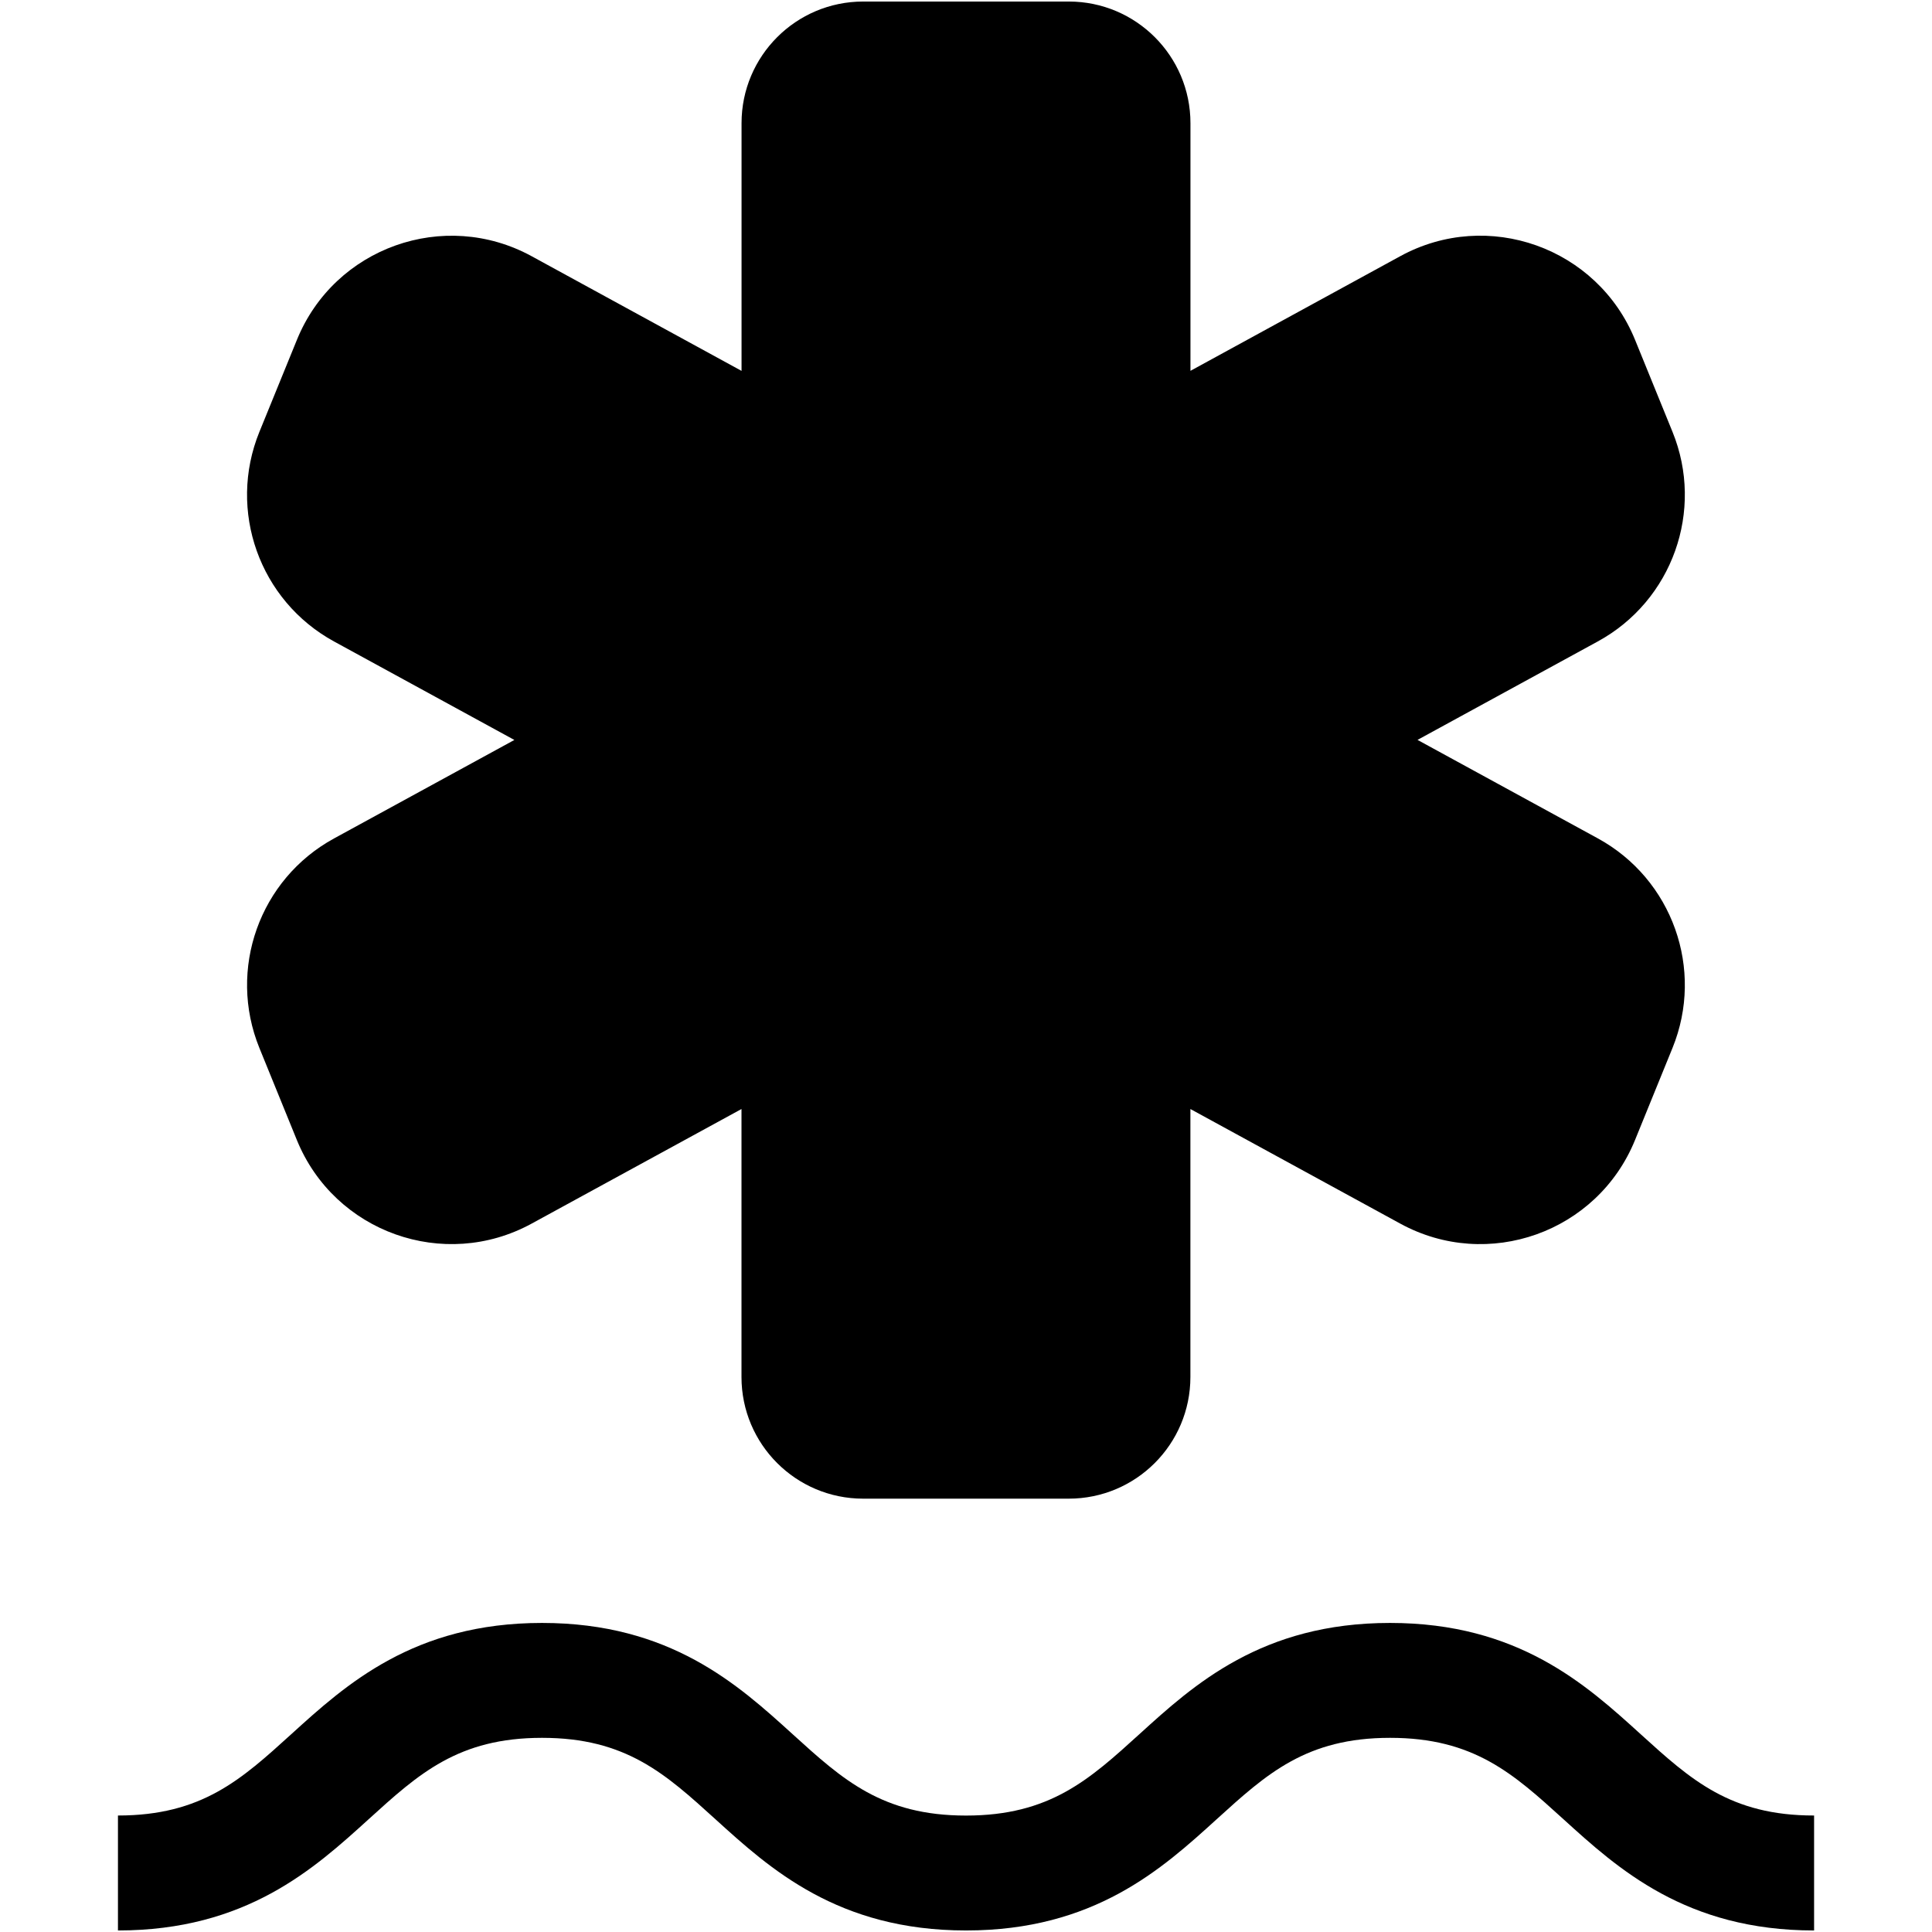
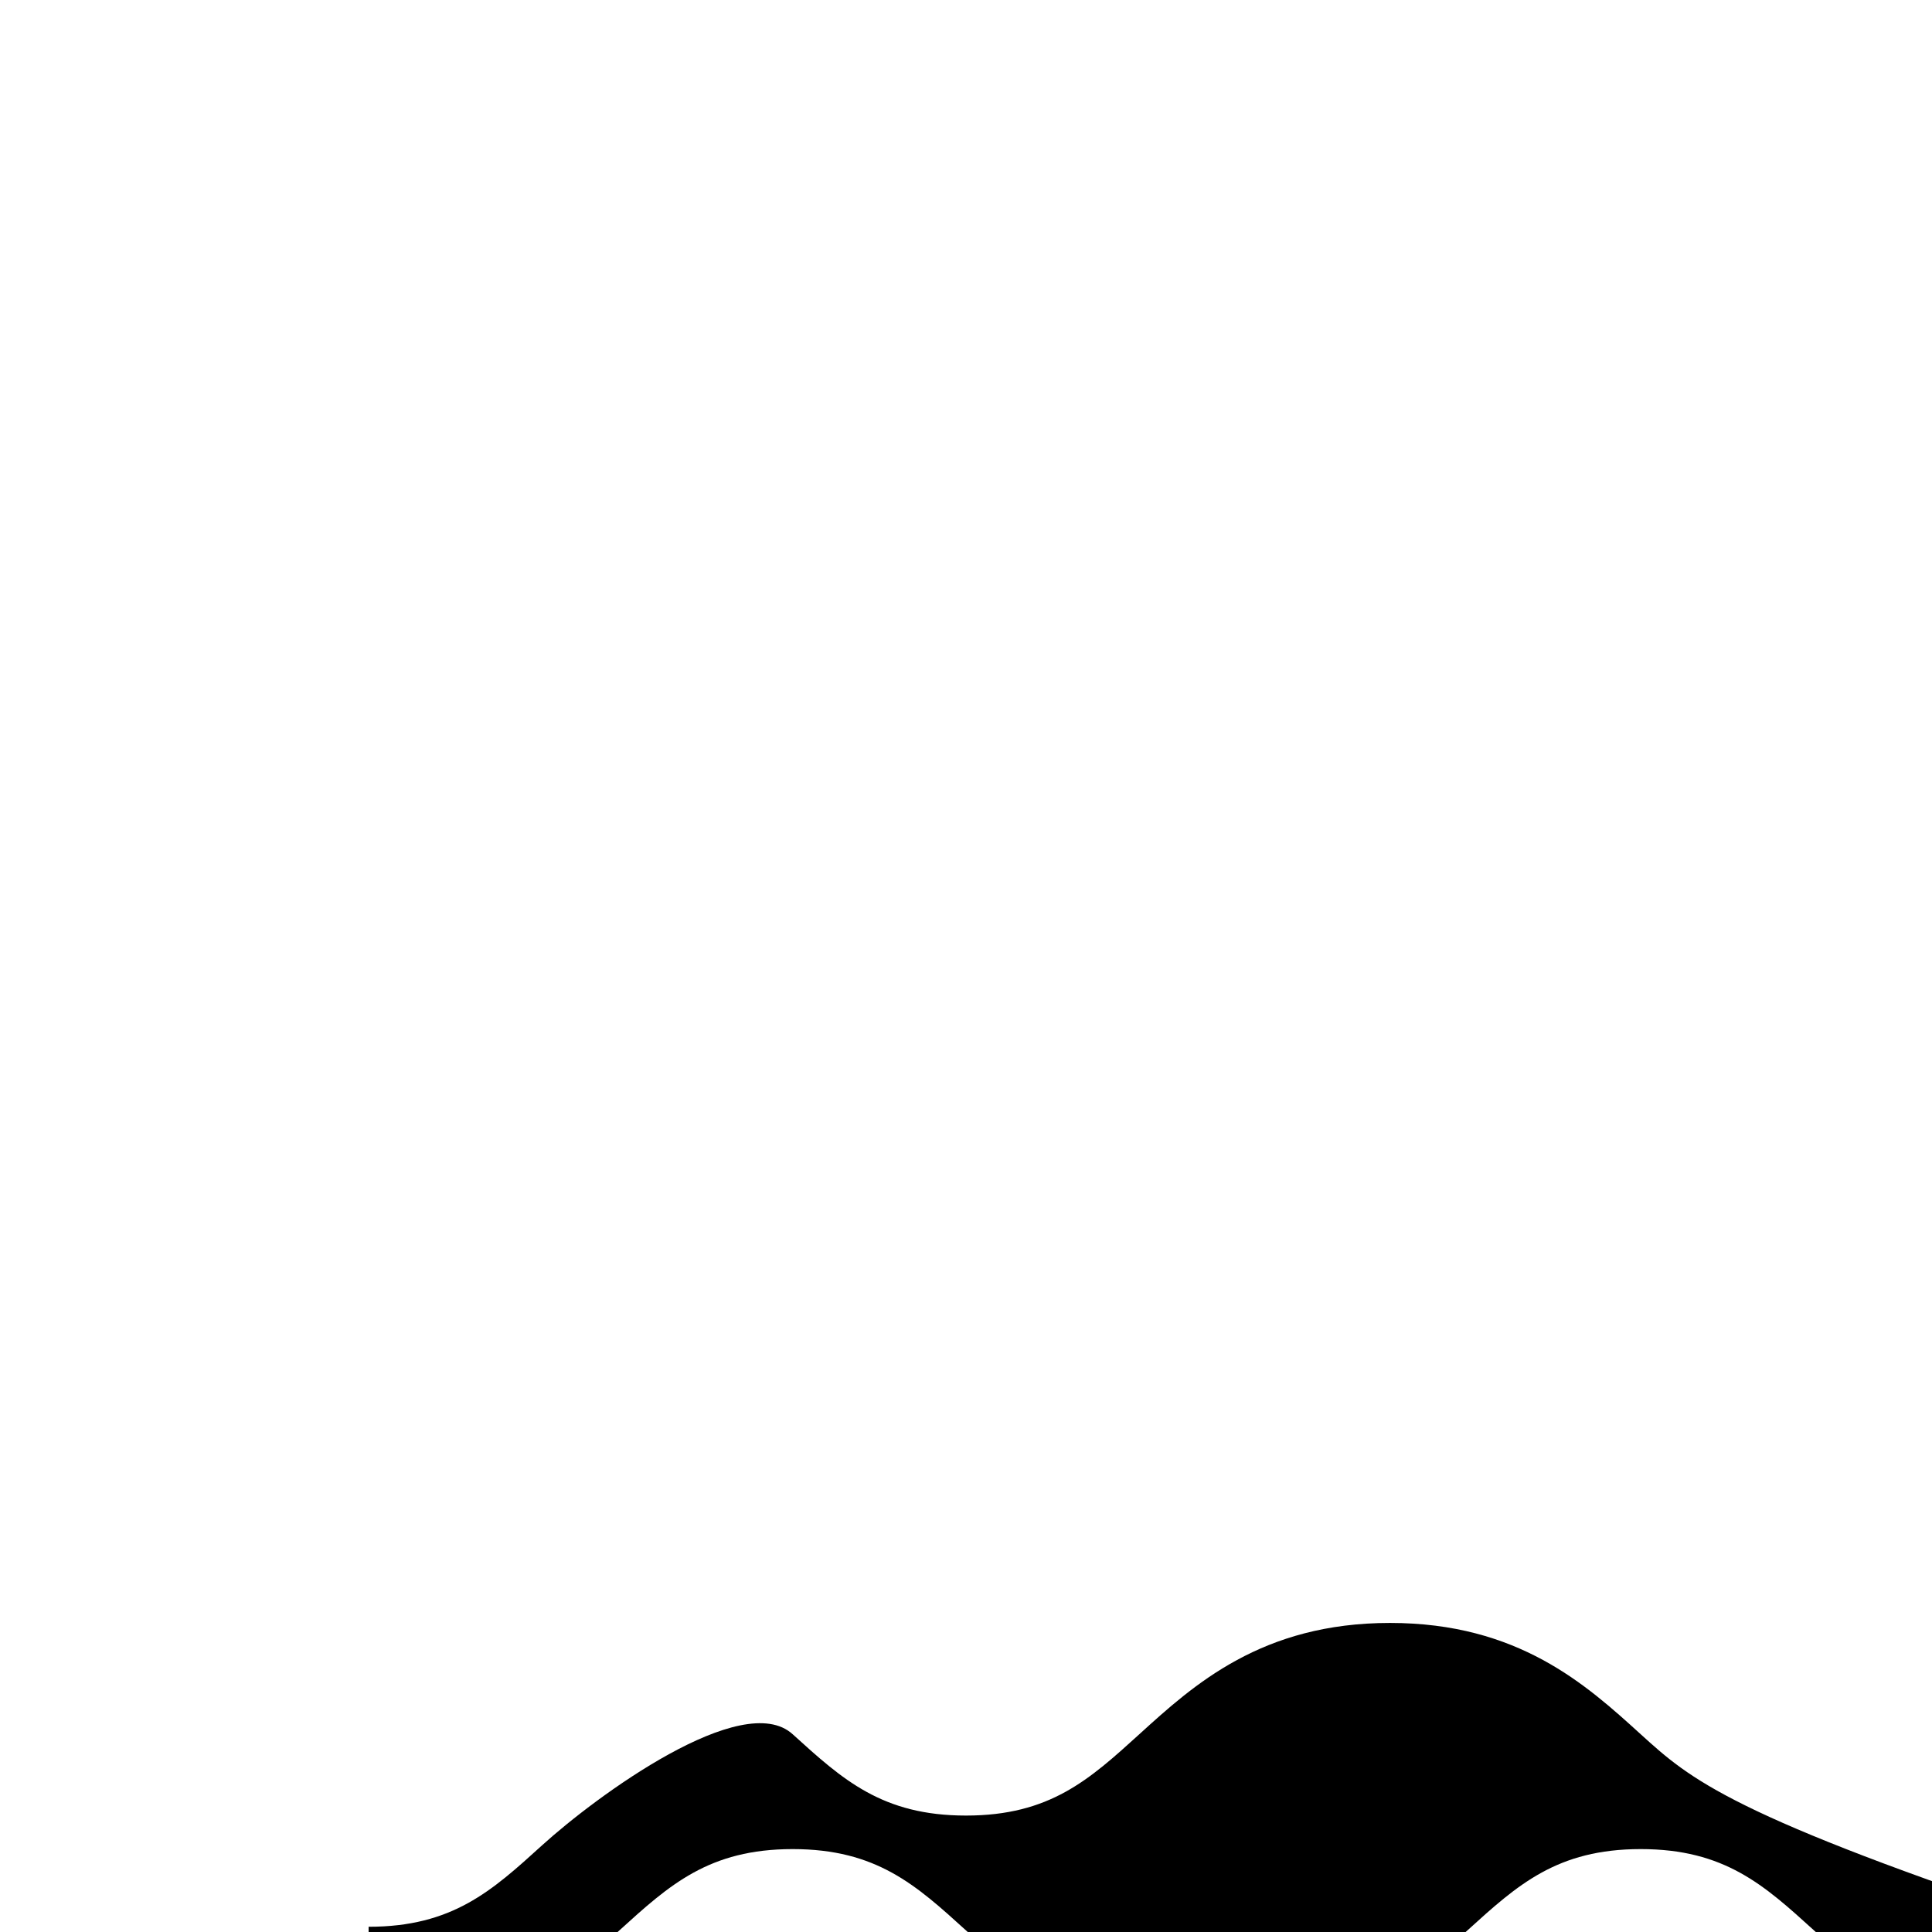
<svg xmlns="http://www.w3.org/2000/svg" version="1.1" id="Layer_1" x="0px" y="0px" viewBox="0 0 340 340" style="enable-background:new 0 0 340 340;" xml:space="preserve">
  <g>
-     <path d="M288.73,305.19c-9.6-8.72-21.55-19.58-44.11-19.58c-22.56,0-34.51,10.85-44.11,19.58c-8.81,8-15.76,14.32-30.51,14.32   c-14.75,0-21.7-6.32-30.51-14.32c-9.6-8.72-21.55-19.58-44.11-19.58s-34.51,10.85-44.11,19.57c-8.81,8-15.76,14.32-30.51,14.32   v20.23c22.57,0,34.51-10.85,44.12-19.58c8.81-8,15.76-14.32,30.51-14.32c14.75,0,21.7,6.32,30.51,14.32   c9.6,8.72,21.55,19.58,44.11,19.58c22.56,0,34.51-10.85,44.11-19.58c8.81-8,15.76-14.32,30.51-14.32c14.75,0,21.7,6.32,30.51,14.32   c9.6,8.72,21.55,19.58,44.11,19.58v-20.23C304.5,319.51,297.54,313.19,288.73,305.19z" />
-     <path d="M45.65,184.43l6.59,16.19c6.62,16.25,25.91,23.13,41.31,14.72l36.94-20.17v47.16c0,11.83,9.59,21.41,21.41,21.41h36.18   c11.83,0,21.41-9.59,21.41-21.41v-47.16l36.94,20.17c15.4,8.41,34.7,1.54,41.31-14.72l6.59-16.19   c5.64-13.85-0.02-29.72-13.14-36.89l-31.73-17.33l31.73-17.33c13.12-7.16,18.78-23.04,13.14-36.89l-6.59-16.19   c-6.62-16.25-25.91-23.13-41.31-14.72L209.5,65.26V21.68c0-11.83-9.59-21.41-21.41-21.41h-36.18c-11.83,0-21.41,9.59-21.41,21.41   v43.59L93.56,45.09c-15.4-8.41-34.7-1.54-41.31,14.72L45.65,76c-5.64,13.85,0.02,29.72,13.14,36.89l31.73,17.33l-31.73,17.33   C45.67,154.71,40.02,170.58,45.65,184.43z" />
+     <path d="M288.73,305.19c-9.6-8.72-21.55-19.58-44.11-19.58c-22.56,0-34.51,10.85-44.11,19.58c-8.81,8-15.76,14.32-30.51,14.32   c-14.75,0-21.7-6.32-30.51-14.32s-34.51,10.85-44.11,19.57c-8.81,8-15.76,14.32-30.51,14.32   v20.23c22.57,0,34.51-10.85,44.12-19.58c8.81-8,15.76-14.32,30.51-14.32c14.75,0,21.7,6.32,30.51,14.32   c9.6,8.72,21.55,19.58,44.11,19.58c22.56,0,34.51-10.85,44.11-19.58c8.81-8,15.76-14.32,30.51-14.32c14.75,0,21.7,6.32,30.51,14.32   c9.6,8.72,21.55,19.58,44.11,19.58v-20.23C304.5,319.51,297.54,313.19,288.73,305.19z" />
  </g>
</svg>